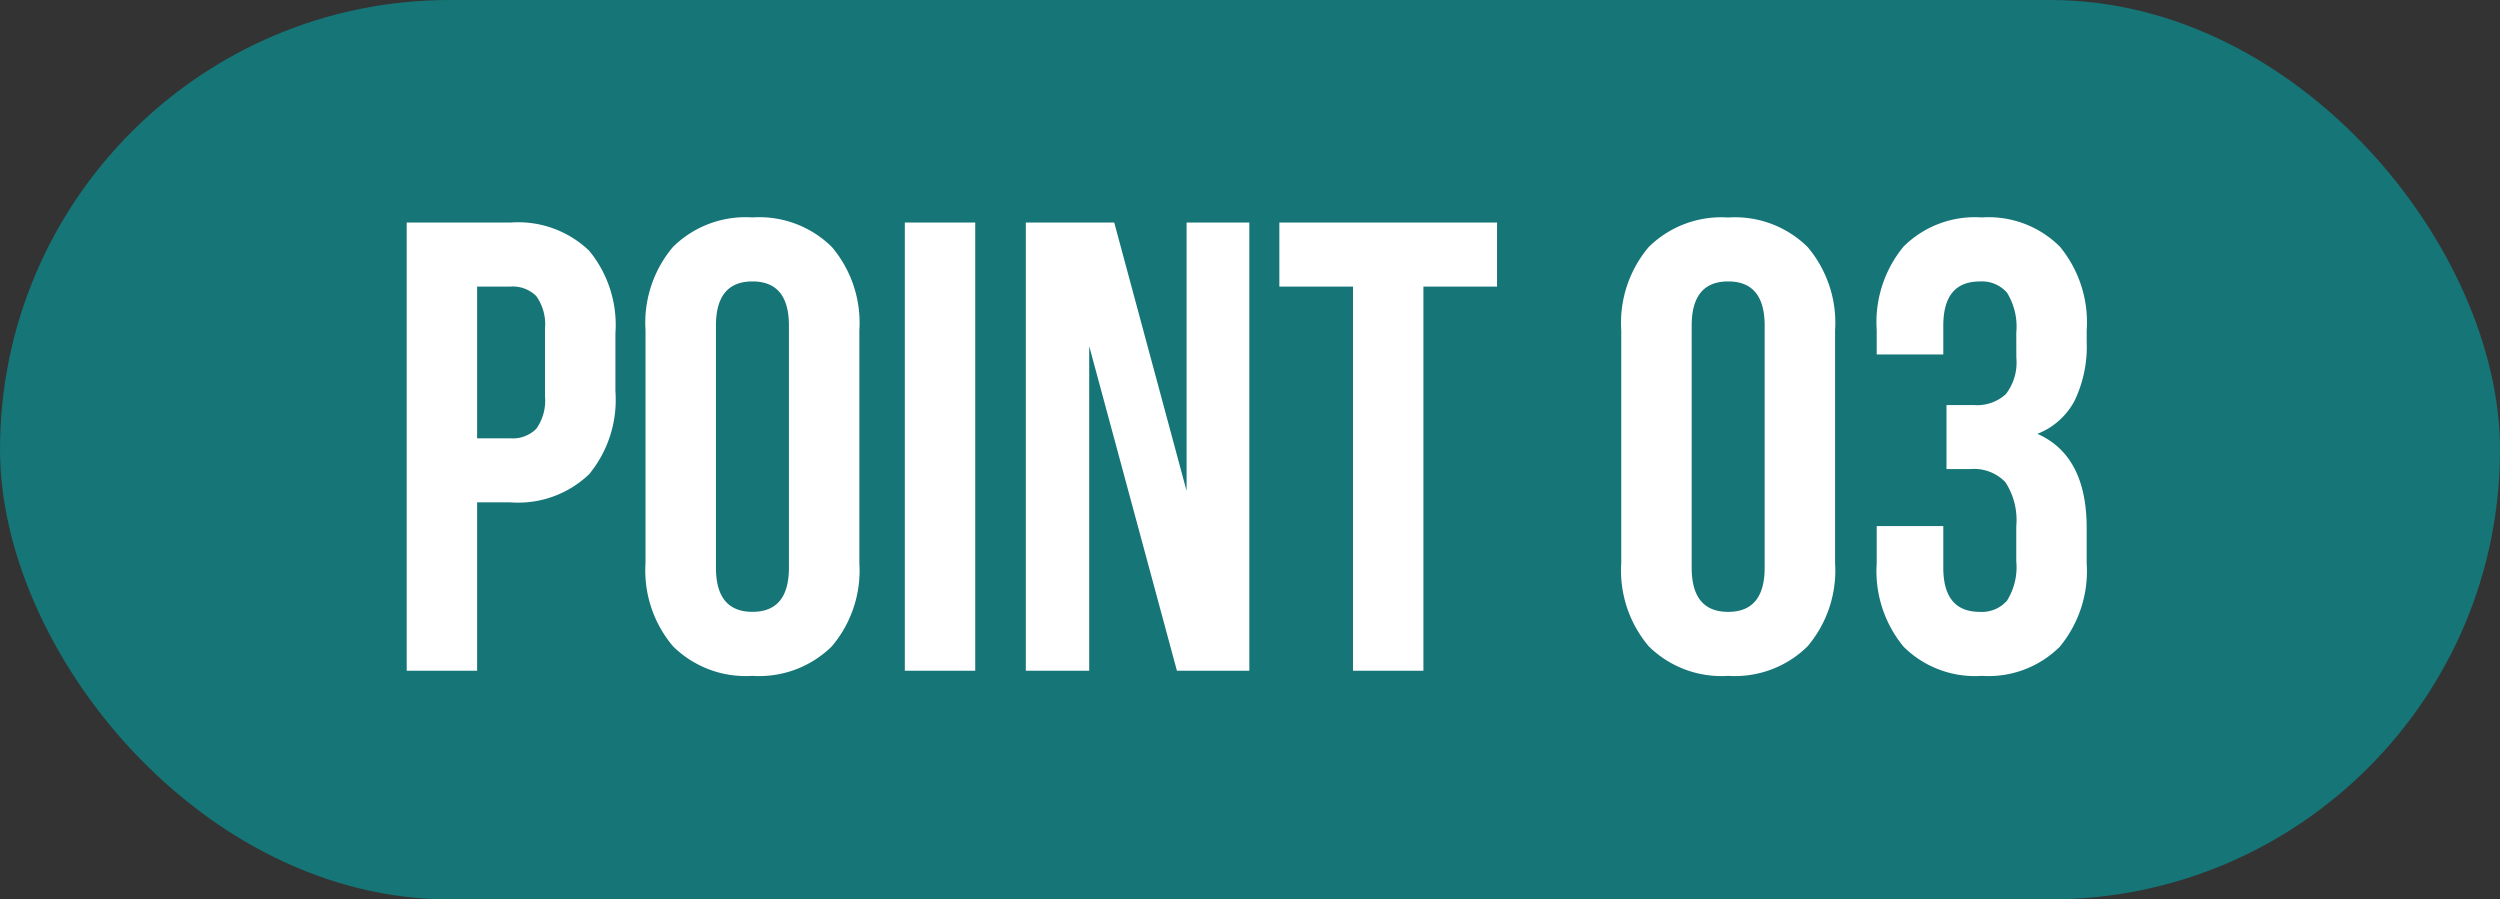
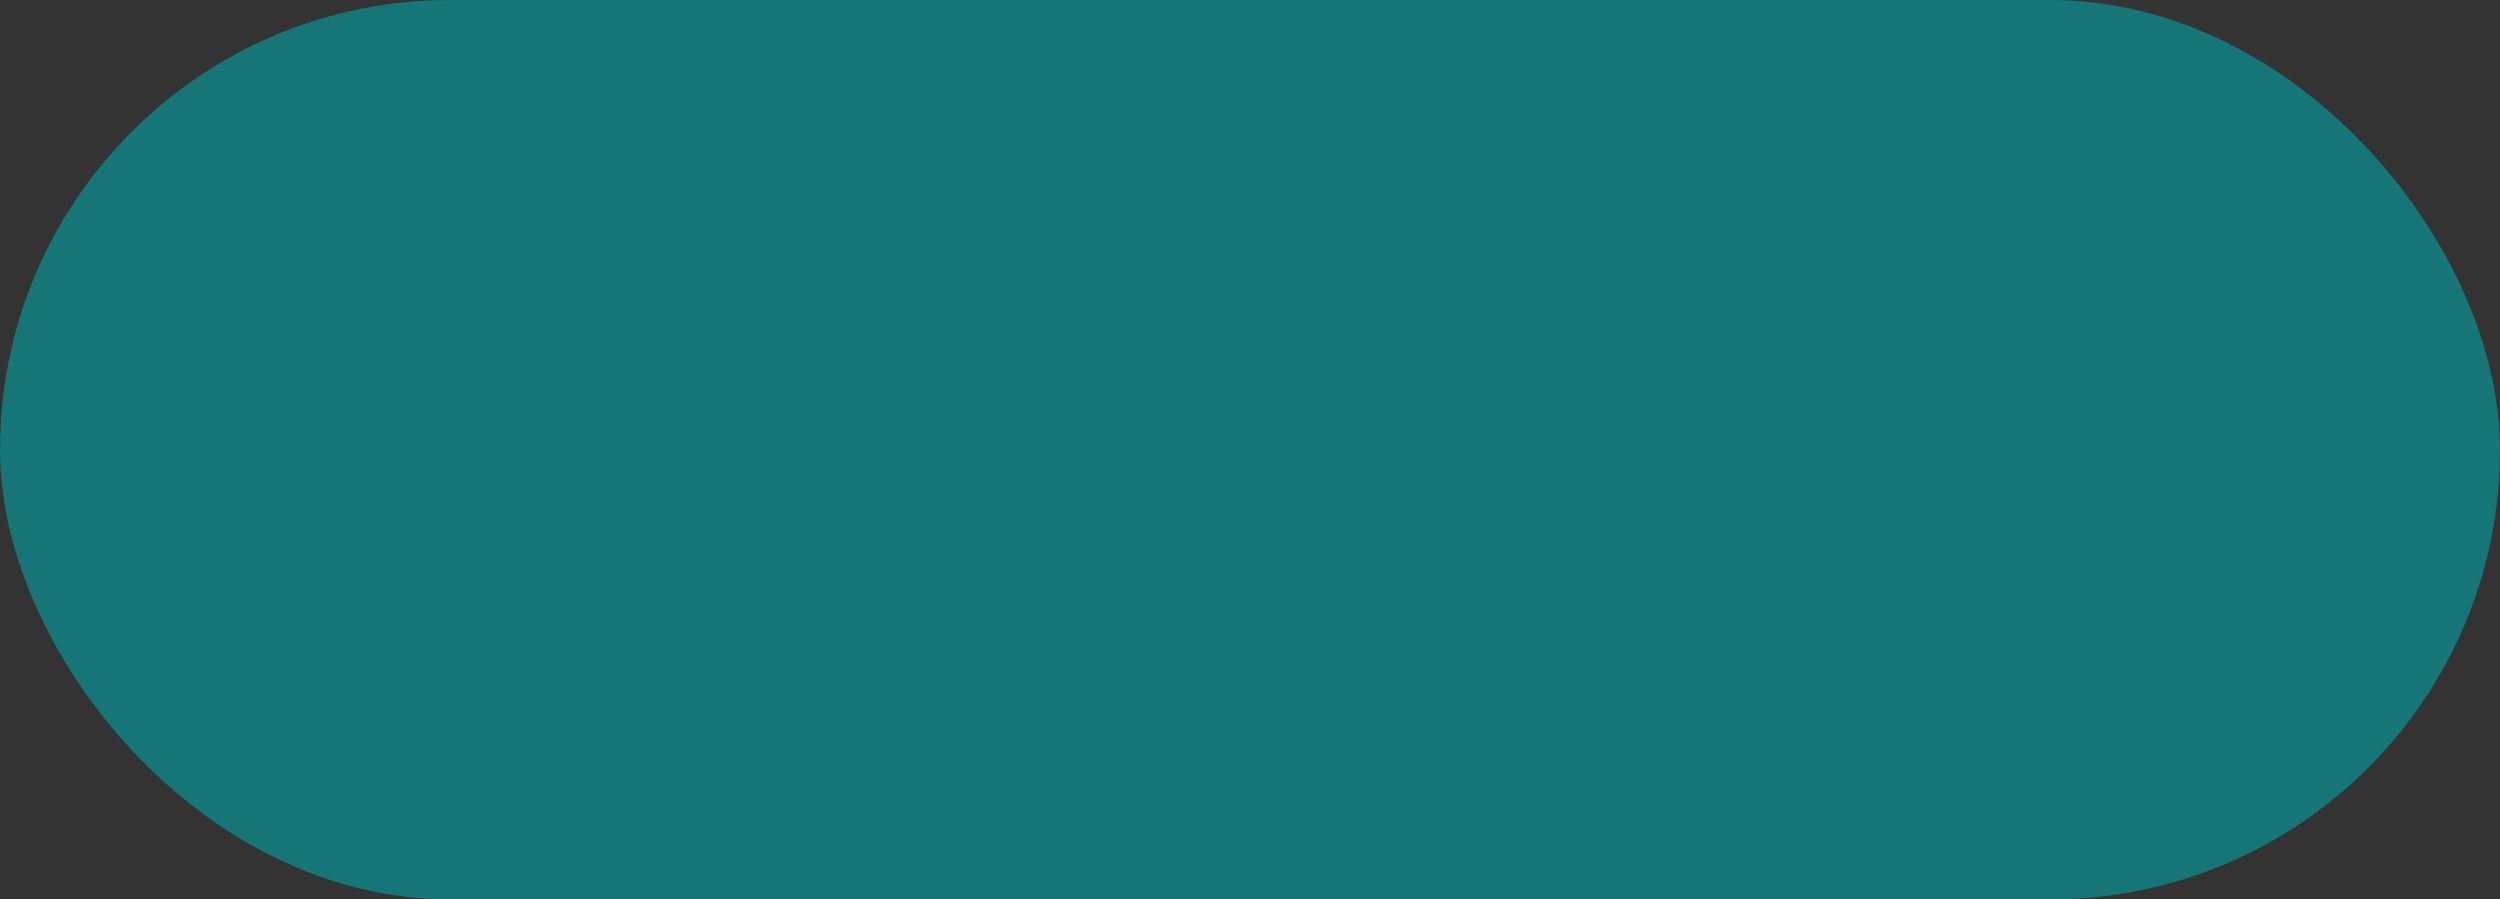
<svg xmlns="http://www.w3.org/2000/svg" width="164" height="59" viewBox="0 0 164 59">
  <rect x="0" y="0" width="164" height="59" fill="#333333" stroke="none" />
  <g id="POINT03" transform="translate(-1030 -4181)">
    <rect id="長方形_70" data-name="長方形 70" width="164" height="59" rx="29.5" transform="translate(1030 4181)" fill="#157577" />
-     <path id="パス_472" data-name="パス 472" d="M8.484-29.4a6.728,6.728,0,0,1,5.166,1.848,7.675,7.675,0,0,1,1.722,5.418v3.822a7.675,7.675,0,0,1-1.722,5.418,6.728,6.728,0,0,1-5.166,1.848H6.3V0H1.68V-29.4ZM6.3-15.246H8.484a2.173,2.173,0,0,0,1.7-.63,3.193,3.193,0,0,0,.567-2.142v-4.41a3.193,3.193,0,0,0-.567-2.142,2.173,2.173,0,0,0-1.7-.63H6.3Zm11.046-7.1a7.693,7.693,0,0,1,1.806-5.46,6.782,6.782,0,0,1,5.208-1.932A6.782,6.782,0,0,1,29.568-27.8a7.693,7.693,0,0,1,1.806,5.46V-7.056A7.693,7.693,0,0,1,29.568-1.6,6.782,6.782,0,0,1,24.36.336,6.782,6.782,0,0,1,19.152-1.6a7.693,7.693,0,0,1-1.806-5.46Zm4.62,15.582q0,2.9,2.394,2.9t2.394-2.9V-22.638q0-2.9-2.394-2.9t-2.394,2.9ZM38.976-29.4V0h-4.62V-29.4ZM46.452,0H42.294V-29.4h5.8l4.746,17.6V-29.4h4.116V0H52.206L46.452-21.294ZM73.206-29.4v4.2h-4.83V0h-4.62V-25.2h-4.83v-4.2Zm8.148,7.056A7.693,7.693,0,0,1,83.16-27.8a6.782,6.782,0,0,1,5.208-1.932A6.782,6.782,0,0,1,93.576-27.8a7.693,7.693,0,0,1,1.806,5.46V-7.056A7.693,7.693,0,0,1,93.576-1.6,6.782,6.782,0,0,1,88.368.336,6.782,6.782,0,0,1,83.16-1.6a7.693,7.693,0,0,1-1.806-5.46Zm4.62,15.582q0,2.9,2.394,2.9t2.394-2.9V-22.638q0-2.9-2.394-2.9t-2.394,2.9Zm21.294-15.414a4.221,4.221,0,0,0-.609-2.625,2.185,2.185,0,0,0-1.785-.735q-2.394,0-2.394,2.9v1.89H98.112v-1.6a7.794,7.794,0,0,1,1.764-5.481A6.628,6.628,0,0,1,105-29.736a6.628,6.628,0,0,1,5.124,1.911,7.794,7.794,0,0,1,1.764,5.481v.756a8.218,8.218,0,0,1-.8,3.885,4.68,4.68,0,0,1-2.436,2.163q3.234,1.428,3.234,6.174v2.31a7.794,7.794,0,0,1-1.764,5.481A6.628,6.628,0,0,1,105,.336a6.628,6.628,0,0,1-5.124-1.911,7.794,7.794,0,0,1-1.764-5.481V-9.492h4.368v2.73q0,2.9,2.394,2.9a2.185,2.185,0,0,0,1.785-.735,4.133,4.133,0,0,0,.609-2.583v-2.31a4.536,4.536,0,0,0-.714-2.877,2.837,2.837,0,0,0-2.31-.861H102.69v-4.2H104.5a2.773,2.773,0,0,0,2.079-.714,3.374,3.374,0,0,0,.693-2.394Z" transform="translate(1055 4225)" fill="#fff" />
  </g>
</svg>